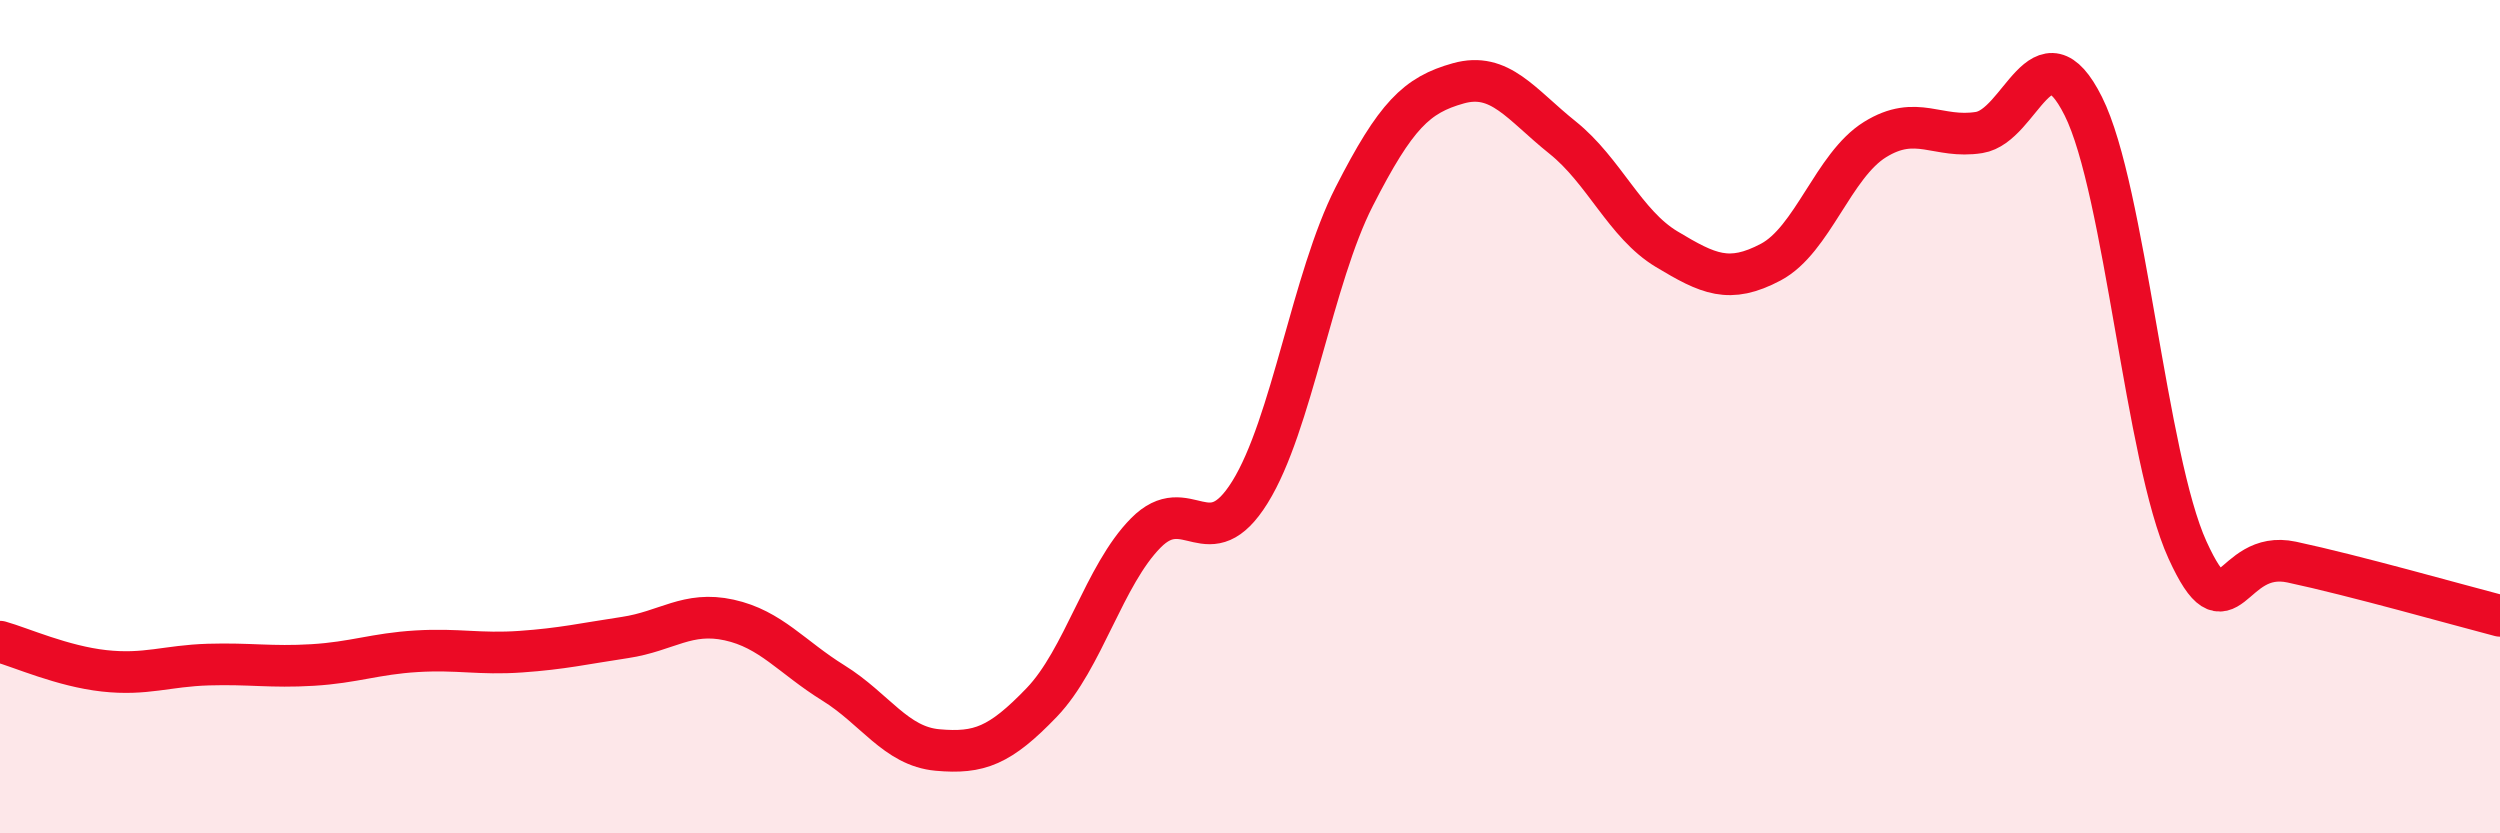
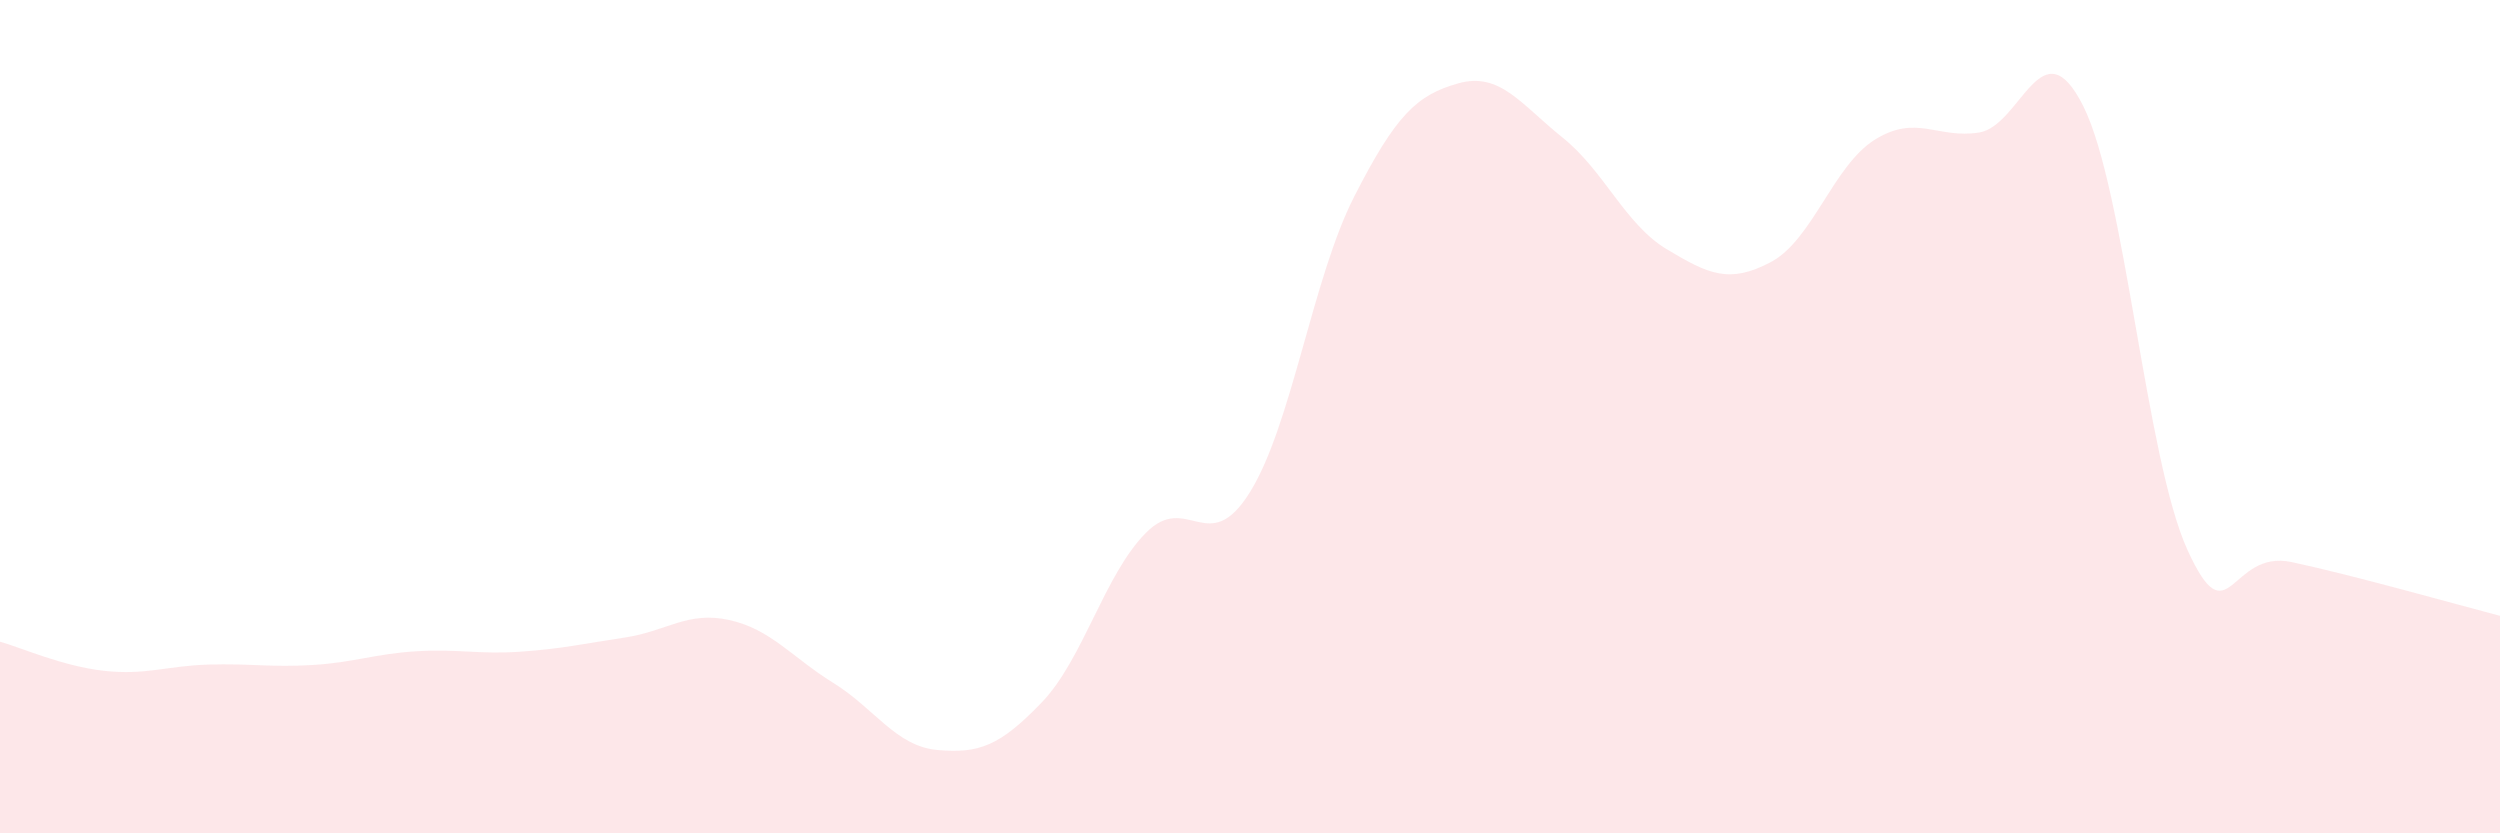
<svg xmlns="http://www.w3.org/2000/svg" width="60" height="20" viewBox="0 0 60 20">
  <path d="M 0,15.4 C 0.5,15.54 1.5,15.99 2.5,16.1 C 3.5,16.21 4,15.98 5,15.95 C 6,15.92 6.5,16.02 7.5,15.96 C 8.5,15.9 9,15.69 10,15.63 C 11,15.57 11.5,15.71 12.5,15.64 C 13.5,15.57 14,15.45 15,15.3 C 16,15.15 16.5,14.66 17.5,14.88 C 18.5,15.1 19,15.77 20,16.39 C 21,17.01 21.5,17.91 22.5,18 C 23.5,18.09 24,17.9 25,16.86 C 26,15.82 26.5,13.8 27.5,12.79 C 28.5,11.78 29,13.42 30,11.81 C 31,10.2 31.5,6.68 32.5,4.72 C 33.5,2.76 34,2.28 35,2 C 36,1.72 36.5,2.5 37.5,3.3 C 38.5,4.1 39,5.38 40,5.98 C 41,6.58 41.5,6.82 42.5,6.29 C 43.5,5.76 44,3.97 45,3.35 C 46,2.73 46.5,3.34 47.5,3.18 C 48.5,3.02 49,0.55 50,2.55 C 51,4.55 51.5,11.01 52.5,13.2 C 53.5,15.39 53.5,13.17 55,13.49 C 56.5,13.81 59,14.52 60,14.78L60 20L0 20Z" fill="#EB0A25" opacity="0.1" stroke-linecap="round" stroke-linejoin="round" />
-   <path d="M 0,15.4 C 0.5,15.54 1.5,15.99 2.5,16.1 C 3.5,16.21 4,15.98 5,15.95 C 6,15.92 6.5,16.02 7.5,15.96 C 8.5,15.9 9,15.69 10,15.63 C 11,15.57 11.5,15.71 12.5,15.64 C 13.5,15.57 14,15.45 15,15.3 C 16,15.15 16.5,14.66 17.5,14.88 C 18.5,15.1 19,15.77 20,16.39 C 21,17.01 21.5,17.91 22.5,18 C 23.5,18.09 24,17.9 25,16.86 C 26,15.82 26.5,13.8 27.5,12.79 C 28.5,11.78 29,13.42 30,11.81 C 31,10.2 31.5,6.68 32.5,4.72 C 33.5,2.76 34,2.28 35,2 C 36,1.72 36.5,2.5 37.5,3.3 C 38.5,4.1 39,5.38 40,5.98 C 41,6.58 41.5,6.82 42.5,6.29 C 43.5,5.76 44,3.97 45,3.35 C 46,2.73 46.5,3.34 47.5,3.18 C 48.5,3.02 49,0.55 50,2.55 C 51,4.55 51.5,11.01 52.5,13.2 C 53.5,15.39 53.5,13.17 55,13.49 C 56.5,13.81 59,14.52 60,14.78" stroke="#EB0A25" stroke-width="1" fill="none" stroke-linecap="round" stroke-linejoin="round" />
</svg>